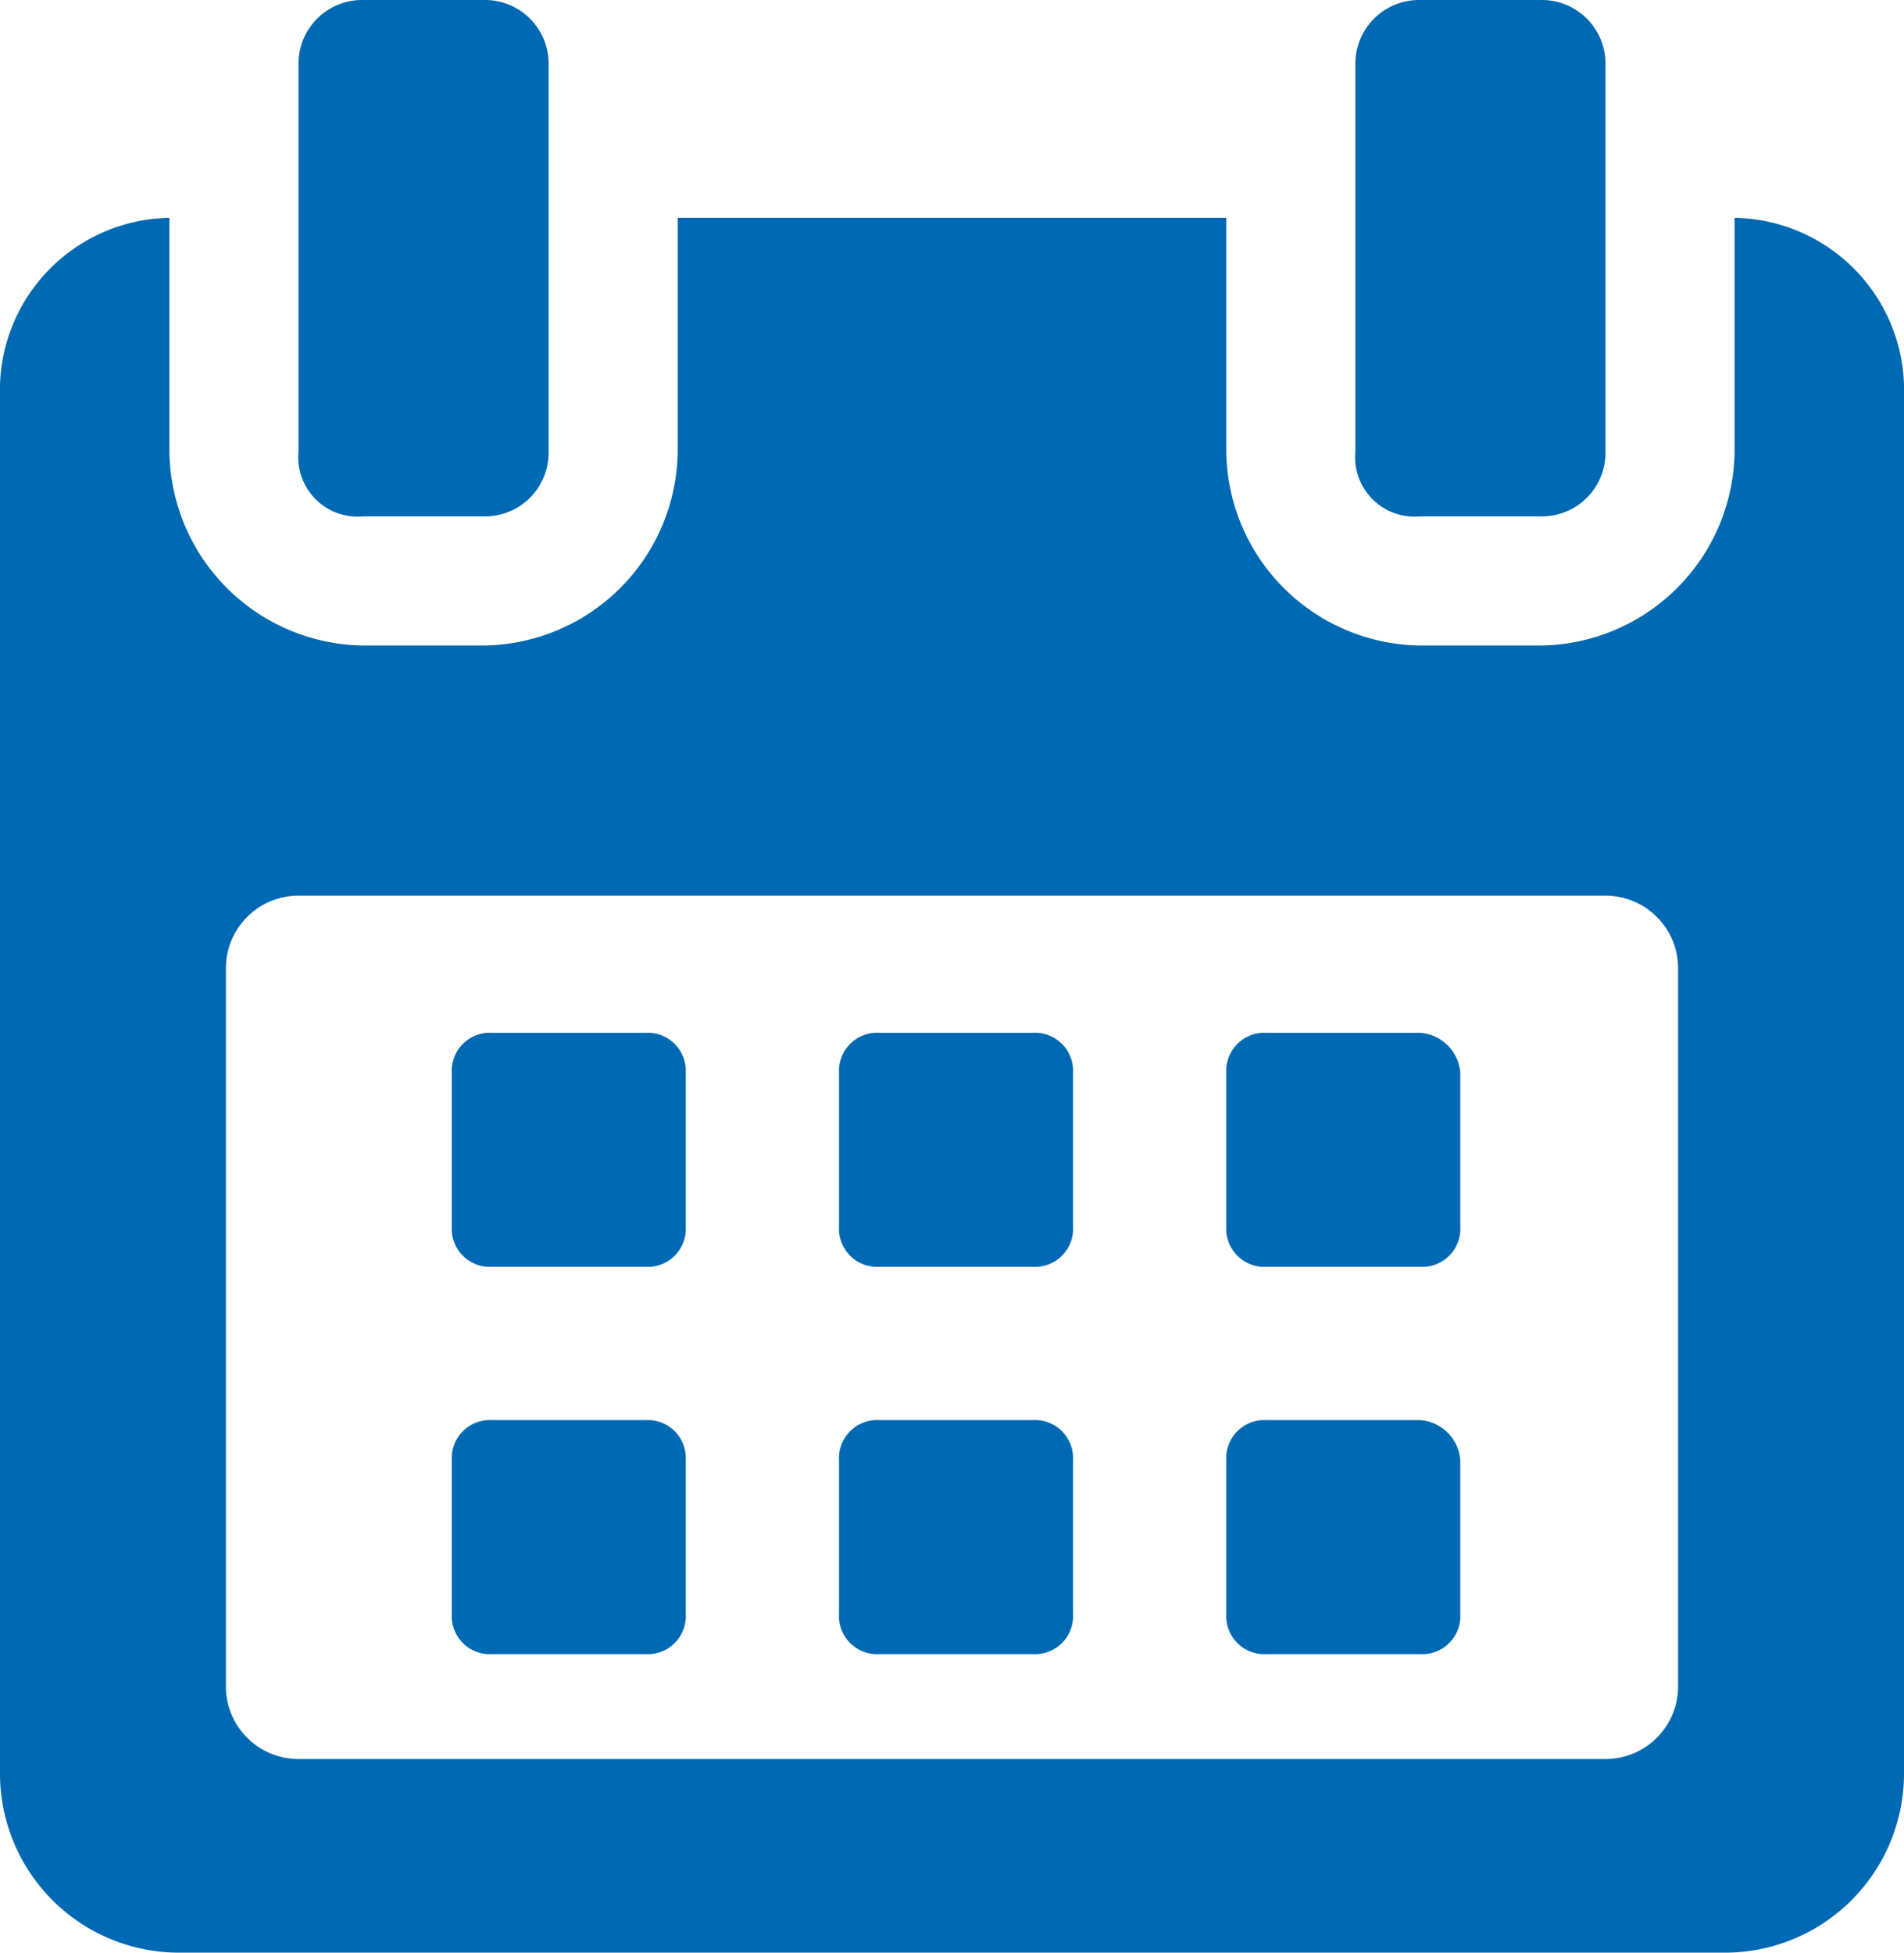
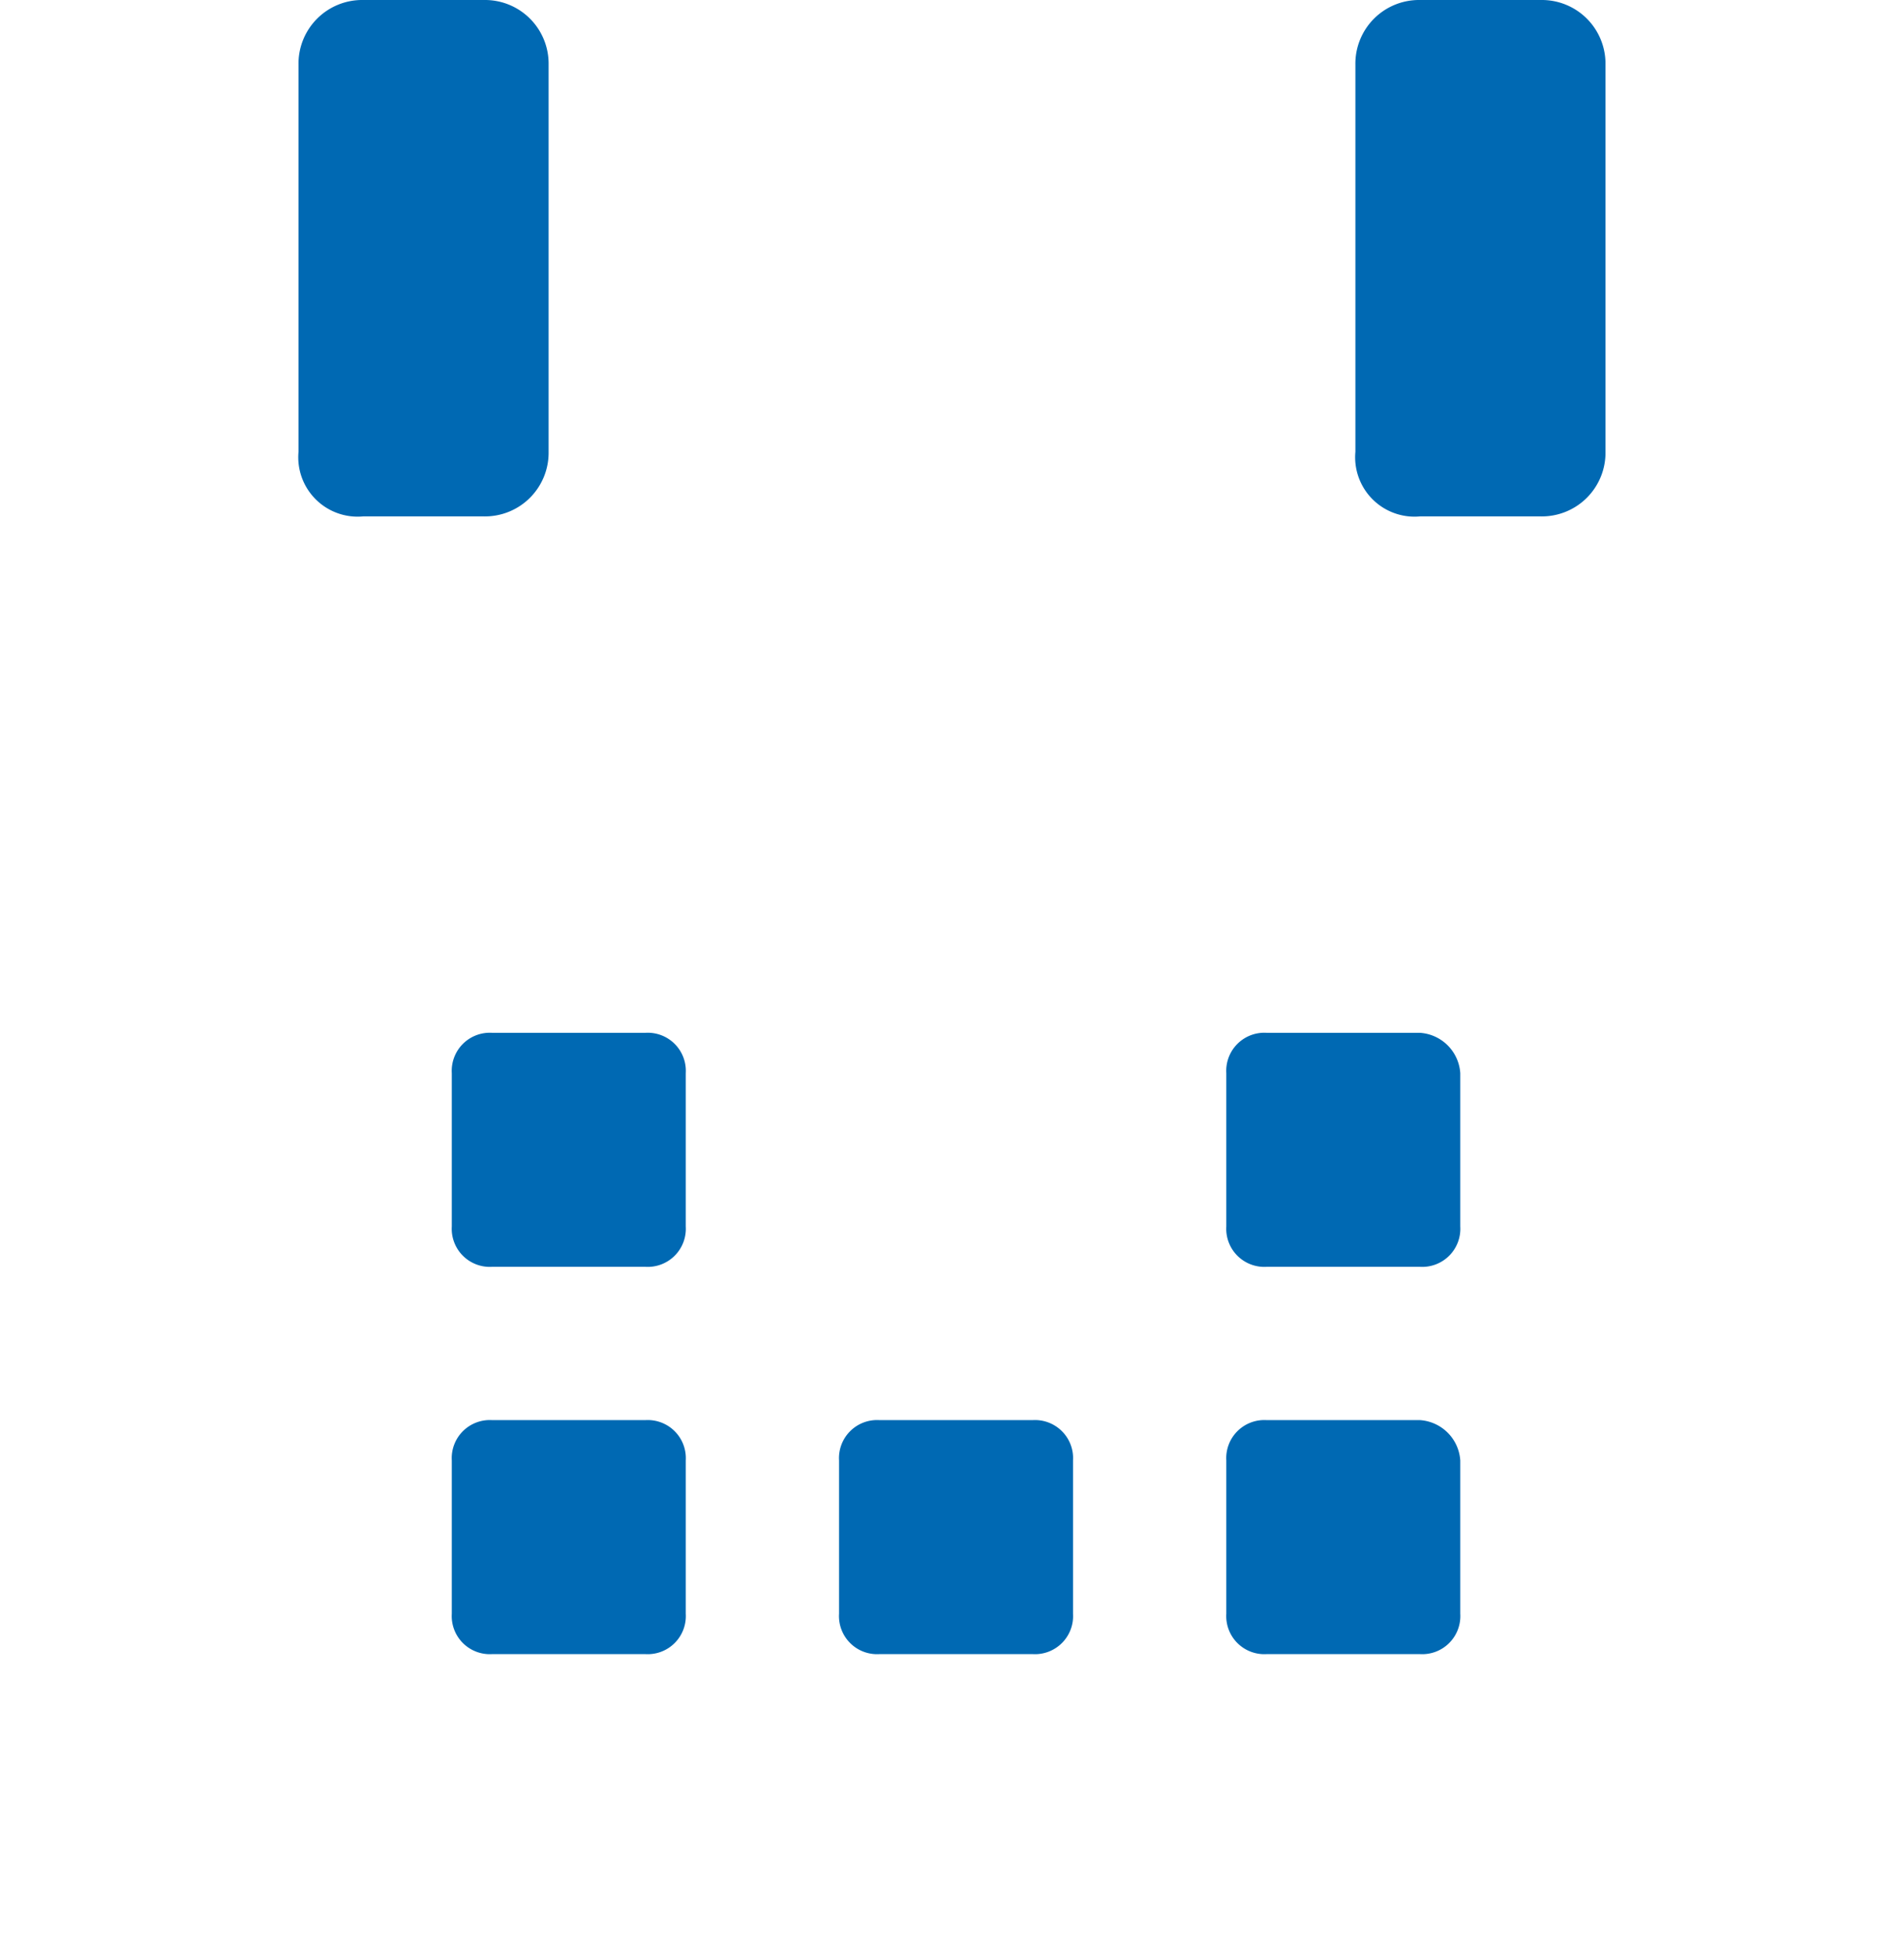
<svg xmlns="http://www.w3.org/2000/svg" width="23.6" height="24.2" viewBox="0 0 23.6 24.2">
  <g id="Gruppe_29" data-name="Gruppe 29" transform="translate(-0.6 -125.4)">
    <path id="Pfad_66" data-name="Pfad 66" d="M9.1,138.7a.472.472,0,0,0-.5-.5H6.7a.472.472,0,0,0-.5.5v1.9a.472.472,0,0,0,.5.5H8.6a.472.472,0,0,0,.5-.5Z" fill="#0069b3" />
-     <path id="Pfad_67" data-name="Pfad 67" d="M13.9,138.7a.472.472,0,0,0-.5-.5H11.5a.472.472,0,0,0-.5.5v1.9a.472.472,0,0,0,.5.5h1.9a.472.472,0,0,0,.5-.5Z" fill="#0069b3" />
    <path id="Pfad_68" data-name="Pfad 68" d="M18.7,138.7a.536.536,0,0,0-.5-.5H16.3a.472.472,0,0,0-.5.5v1.9a.472.472,0,0,0,.5.5h1.9a.472.472,0,0,0,.5-.5Z" fill="#0069b3" />
    <path id="Pfad_69" data-name="Pfad 69" d="M9.1,143.5a.472.472,0,0,0-.5-.5H6.7a.472.472,0,0,0-.5.5v1.9a.472.472,0,0,0,.5.5H8.6a.472.472,0,0,0,.5-.5Z" fill="#0069b3" />
    <path id="Pfad_70" data-name="Pfad 70" d="M13.9,143.5a.472.472,0,0,0-.5-.5H11.5a.472.472,0,0,0-.5.5v1.9a.472.472,0,0,0,.5.5h1.9a.472.472,0,0,0,.5-.5Z" fill="#0069b3" />
    <path id="Pfad_71" data-name="Pfad 71" d="M18.7,143.5a.536.536,0,0,0-.5-.5H16.3a.472.472,0,0,0-.5.5v1.9a.472.472,0,0,0,.5.5h1.9a.472.472,0,0,0,.5-.5Z" fill="#0069b3" />
-     <path id="Pfad_72" data-name="Pfad 72" d="M22.1,128.1V131a2.433,2.433,0,0,1-2.4,2.4H18.2a2.433,2.433,0,0,1-2.4-2.4v-2.9H9V131a2.433,2.433,0,0,1-2.4,2.4H5.1A2.433,2.433,0,0,1,2.7,131h0v-2.9a2.135,2.135,0,0,0-2.1,2.2v17.1a2.22,2.22,0,0,0,2.2,2.2H22a2.22,2.22,0,0,0,2.2-2.2V130.3A2.135,2.135,0,0,0,22.1,128.1Zm-.7,18.2a.9.9,0,0,1-.9.9H4.3a.9.9,0,0,1-.9-.9v-8.9a.9.9,0,0,1,.9-.9H20.5a.9.9,0,0,1,.9.9Z" fill="#0069b3" />
    <path id="Pfad_73" data-name="Pfad 73" d="M5.1,131.8H6.6a.789.789,0,0,0,.8-.8h0v-4.8a.789.789,0,0,0-.8-.8H5.1a.789.789,0,0,0-.8.8V131a.736.736,0,0,0,.8.8Z" fill="#0069b3" />
    <path id="Pfad_74" data-name="Pfad 74" d="M18.2,131.8h1.5a.789.789,0,0,0,.8-.8h0v-4.8a.789.789,0,0,0-.8-.8H18.2a.789.789,0,0,0-.8.8V131a.736.736,0,0,0,.8.8Z" fill="#0069b3" />
  </g>
</svg>